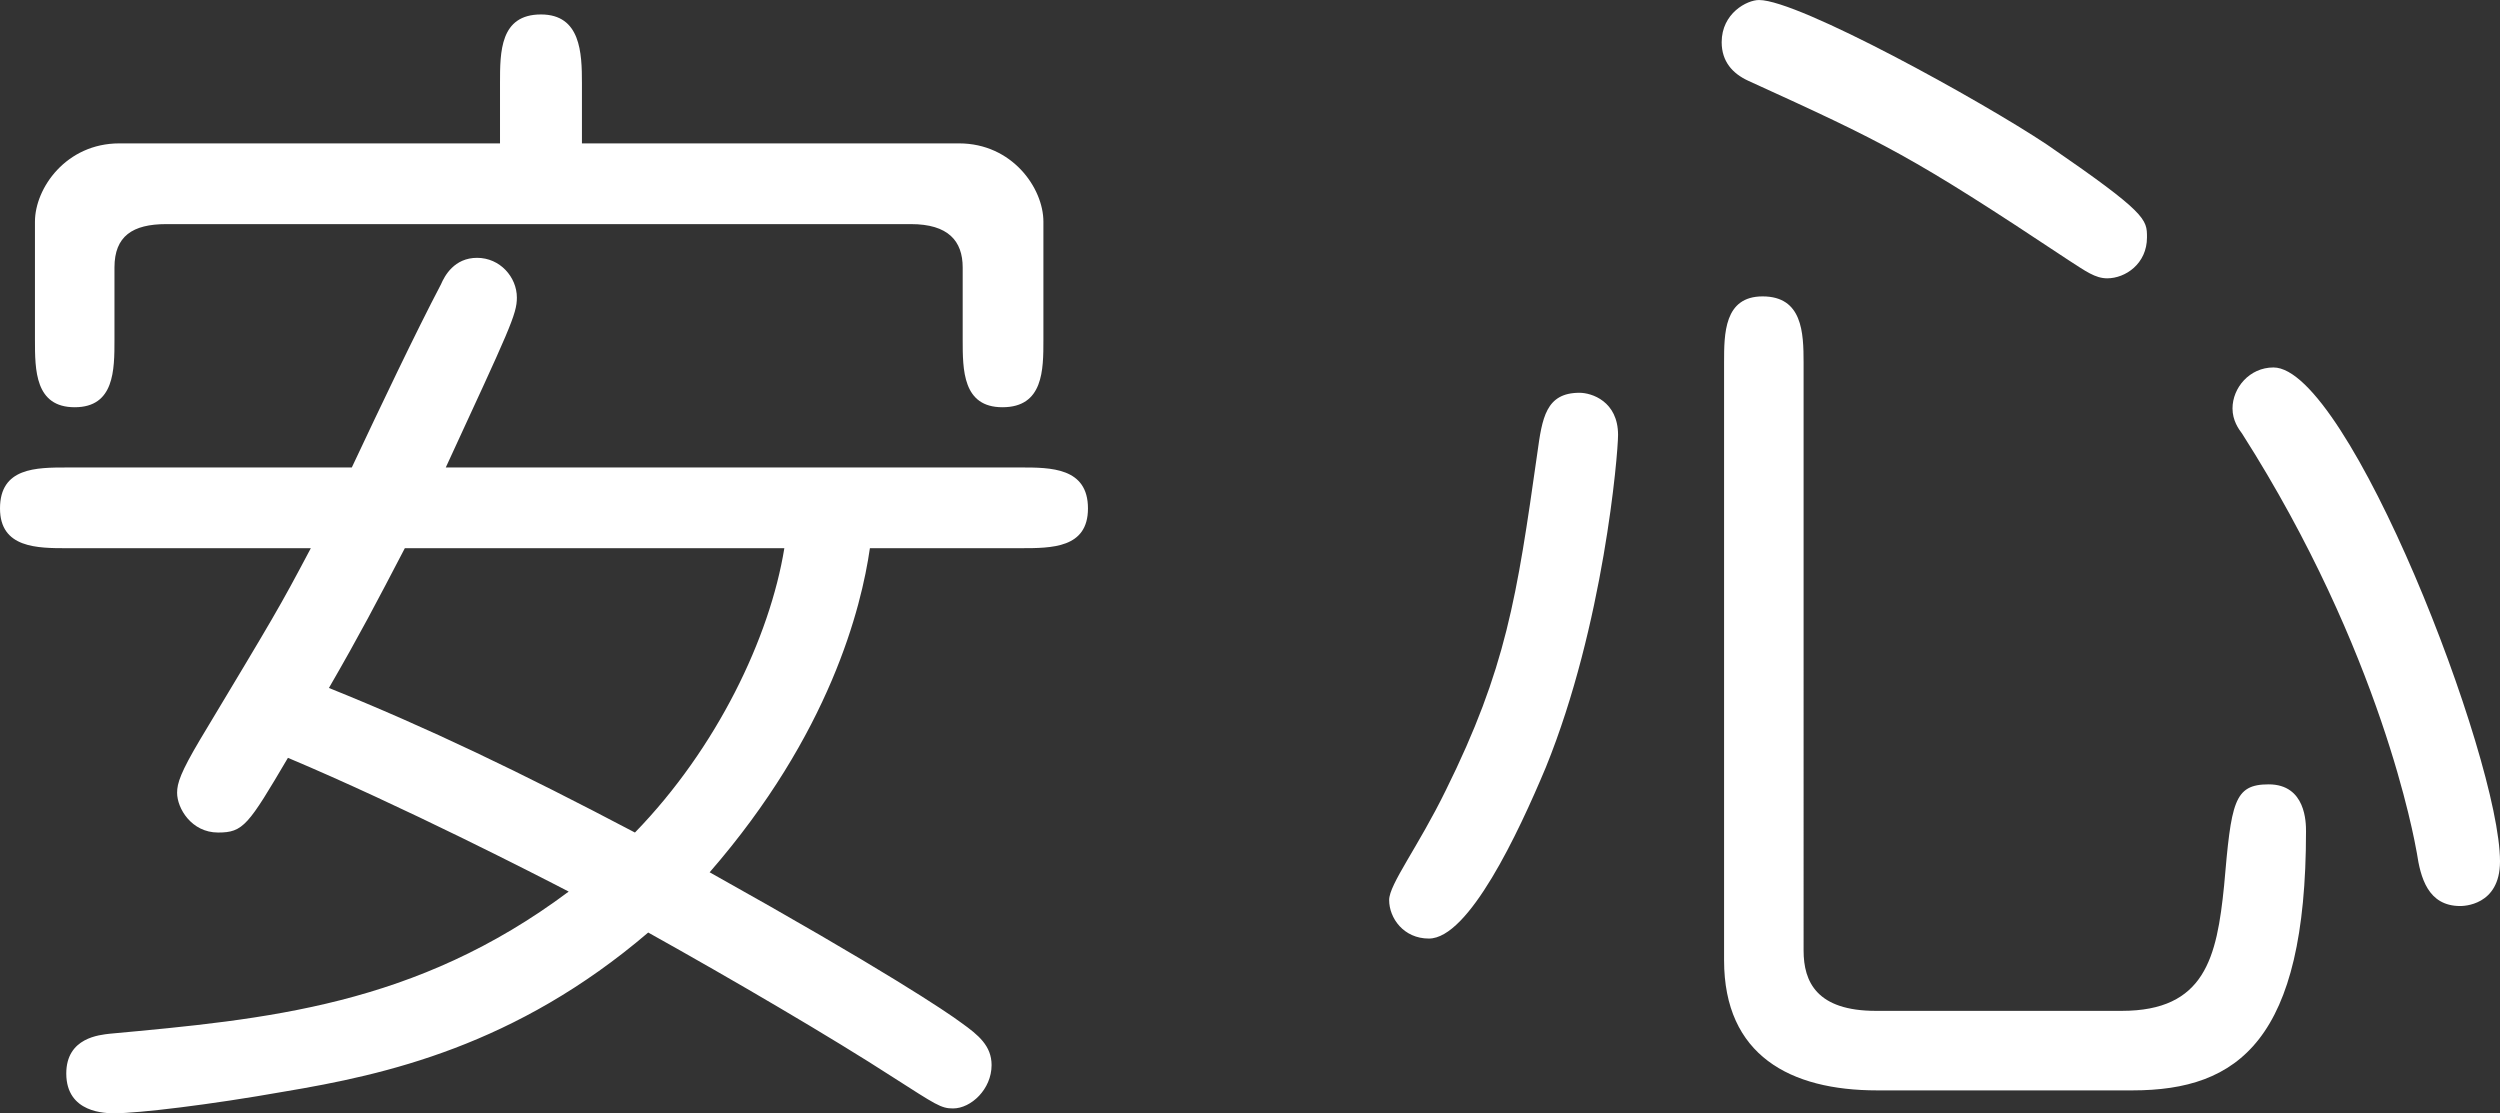
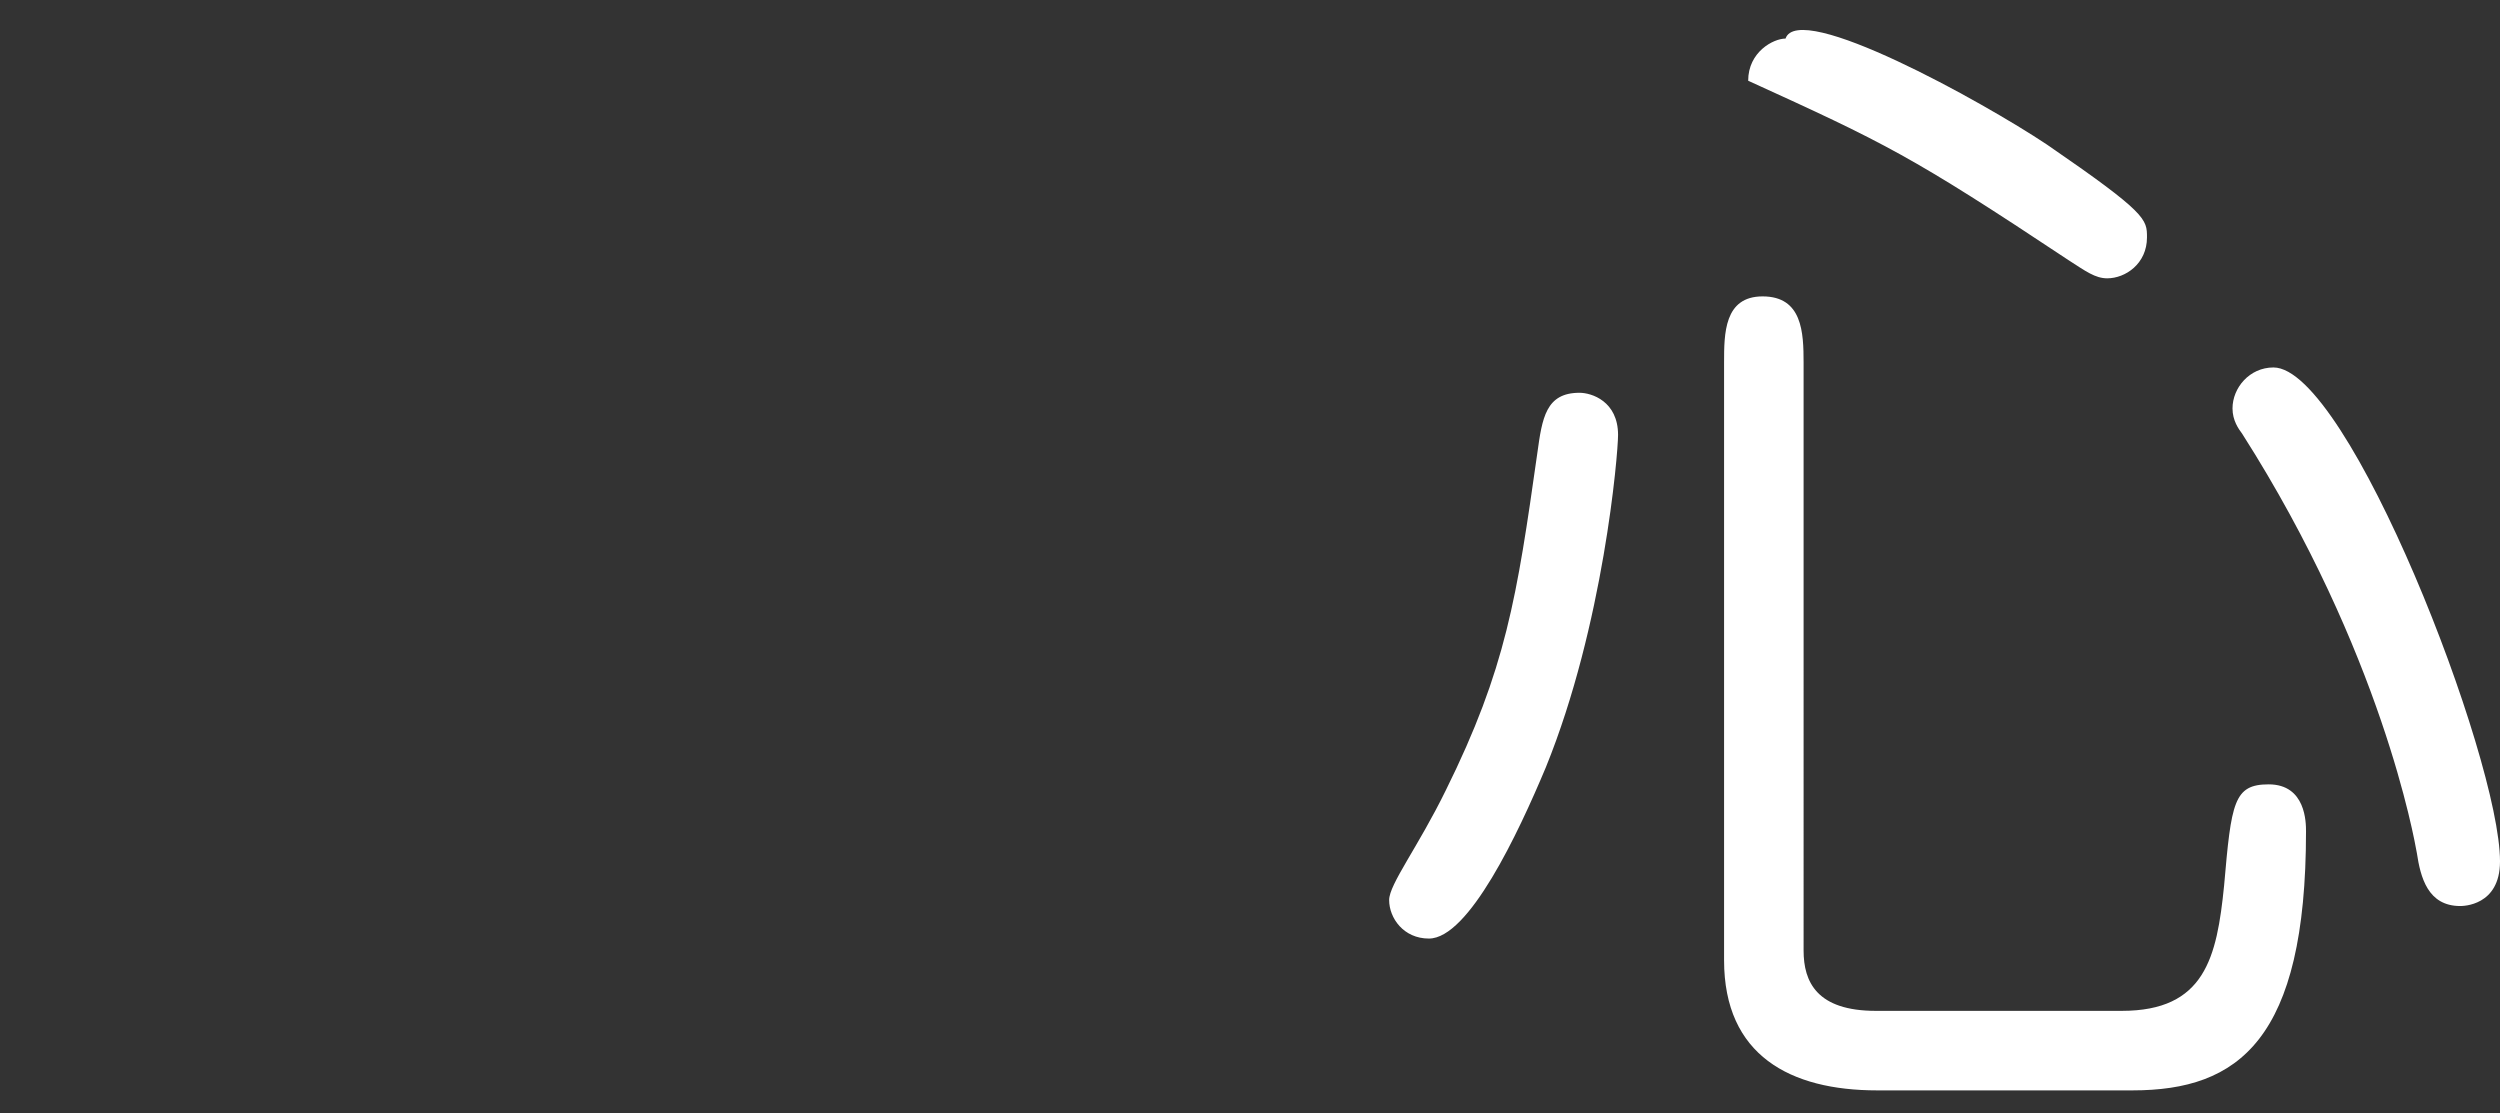
<svg xmlns="http://www.w3.org/2000/svg" version="1.1" id="レイヤー_1" x="0px" y="0px" width="166.002px" height="73.922px" viewBox="0 0 166.002 73.922" enable-background="new 0 0 166.002 73.922" xml:space="preserve">
  <rect x="0" y="0" width="166.002" height="73.922" fill="#333333" stroke="none" />
  <g>
-     <path fill="#FFFFFF" d="M4.48,36.401c-2,0-4.48,0-4.48-2.64c0-2.72,2.4-2.72,4.48-2.72h18.88c1.92-4.08,4.24-8.96,5.921-12.161   c0.239-0.56,0.88-1.76,2.399-1.76c1.521,0,2.641,1.28,2.641,2.64c0,1.12-0.48,2.08-4.721,11.28h38.162c2,0,4.48,0,4.48,2.72   c0,2.64-2.4,2.64-4.48,2.64h-10c-0.561,3.92-2.641,12.32-10.641,21.52c11.601,6.48,15.761,9.281,16.721,10.001   c1.119,0.8,2,1.521,2,2.8c0,1.601-1.361,2.88-2.561,2.88c-0.8,0-1.121-0.239-4-2.08c-4.08-2.64-10.64-6.479-16.24-9.601   c-8.8,7.521-17.44,9.44-24.16,10.561c-4.96,0.881-9.681,1.44-11.28,1.44c-0.56,0-3.2,0-3.2-2.64c0-2.4,2.24-2.561,2.88-2.641   c10.4-0.96,20.32-1.84,30.48-9.439c-2-1.041-11.04-5.681-18.641-8.881c-2.64,4.48-2.96,4.96-4.64,4.96c-1.76,0-2.72-1.6-2.72-2.64   c0-0.64,0.239-1.36,1.52-3.521c5.04-8.4,5.2-8.64,7.36-12.72H4.48z M33.201,9.521v-4c0-2.08,0-4.561,2.72-4.561   c2.641,0,2.72,2.56,2.72,4.561v4h25.042c3.52,0,5.6,2.96,5.6,5.2v7.84c0,2,0,4.48-2.721,4.48c-2.639,0-2.639-2.48-2.639-4.48v-4.8   c0-1.76-0.96-2.88-3.441-2.88H11.04c-2.239,0-3.439,0.8-3.439,2.88v4.8c0,2,0,4.48-2.64,4.48s-2.64-2.48-2.64-4.48v-7.84   c0-2.24,2.08-5.2,5.6-5.2H33.201z M26.881,36.401c-1.92,3.68-2.96,5.68-5.04,9.28c6.56,2.64,12.72,5.6,20.32,9.6   c5.44-5.6,8.96-12.96,9.92-18.88H26.881z" />
-     <path fill="#FFFFFF" d="M102.641,50.961c-1.842,4.4-5.121,11.36-7.762,11.36c-1.68,0-2.639-1.359-2.639-2.56   c0-1.04,1.92-3.521,3.76-7.28c4-8.08,4.719-12.8,6.08-22.4c0.32-2.32,0.561-4,2.799-4c0.801,0,2.561,0.56,2.561,2.8   C107.44,30.161,106.481,41.521,102.641,50.961z M135.92,9.601c6.641,4.56,6.641,4.96,6.641,6.16c0,1.76-1.439,2.72-2.641,2.72   c-0.799,0-1.439-0.48-2.559-1.2c-10.48-6.96-12.16-7.76-21.281-11.92c-1.041-0.48-1.76-1.28-1.76-2.56c0-1.92,1.68-2.8,2.48-2.8   C119.44,0,131.6,6.72,135.92,9.601z M119.76,63.122c0,2.08,0.881,4,4.801,4h16.32c5.52,0,6.32-3.521,6.801-8.32   c0.479-5.521,0.639-6.72,2.959-6.72c2.48,0,2.48,2.56,2.48,3.121c0,13.84-4.48,17.199-11.52,17.199h-16.961   c-5.76,0-10.16-2.319-10.16-8.64V24.081c0-1.92,0-4.4,2.559-4.4c2.641,0,2.721,2.4,2.721,4.4V63.122z M163.362,60.161   c-2.16,0-2.641-1.92-2.881-3.52c-0.16-0.881-2.32-13.28-11.6-27.841c-0.24-0.32-0.641-0.88-0.641-1.68   c0-1.36,1.121-2.72,2.721-2.72c4.961,0,15.041,25.92,15.041,32.801C166.002,60.161,163.522,60.161,163.362,60.161z" />
+     <path fill="#FFFFFF" d="M102.641,50.961c-1.842,4.4-5.121,11.36-7.762,11.36c-1.68,0-2.639-1.359-2.639-2.56   c0-1.04,1.92-3.521,3.76-7.28c4-8.08,4.719-12.8,6.08-22.4c0.32-2.32,0.561-4,2.799-4c0.801,0,2.561,0.56,2.561,2.8   C107.44,30.161,106.481,41.521,102.641,50.961z M135.92,9.601c6.641,4.56,6.641,4.96,6.641,6.16c0,1.76-1.439,2.72-2.641,2.72   c-0.799,0-1.439-0.48-2.559-1.2c-10.48-6.96-12.16-7.76-21.281-11.92c0-1.92,1.68-2.8,2.48-2.8   C119.44,0,131.6,6.72,135.92,9.601z M119.76,63.122c0,2.08,0.881,4,4.801,4h16.32c5.52,0,6.32-3.521,6.801-8.32   c0.479-5.521,0.639-6.72,2.959-6.72c2.48,0,2.48,2.56,2.48,3.121c0,13.84-4.48,17.199-11.52,17.199h-16.961   c-5.76,0-10.16-2.319-10.16-8.64V24.081c0-1.92,0-4.4,2.559-4.4c2.641,0,2.721,2.4,2.721,4.4V63.122z M163.362,60.161   c-2.16,0-2.641-1.92-2.881-3.52c-0.16-0.881-2.32-13.28-11.6-27.841c-0.24-0.32-0.641-0.88-0.641-1.68   c0-1.36,1.121-2.72,2.721-2.72c4.961,0,15.041,25.92,15.041,32.801C166.002,60.161,163.522,60.161,163.362,60.161z" />
  </g>
</svg>